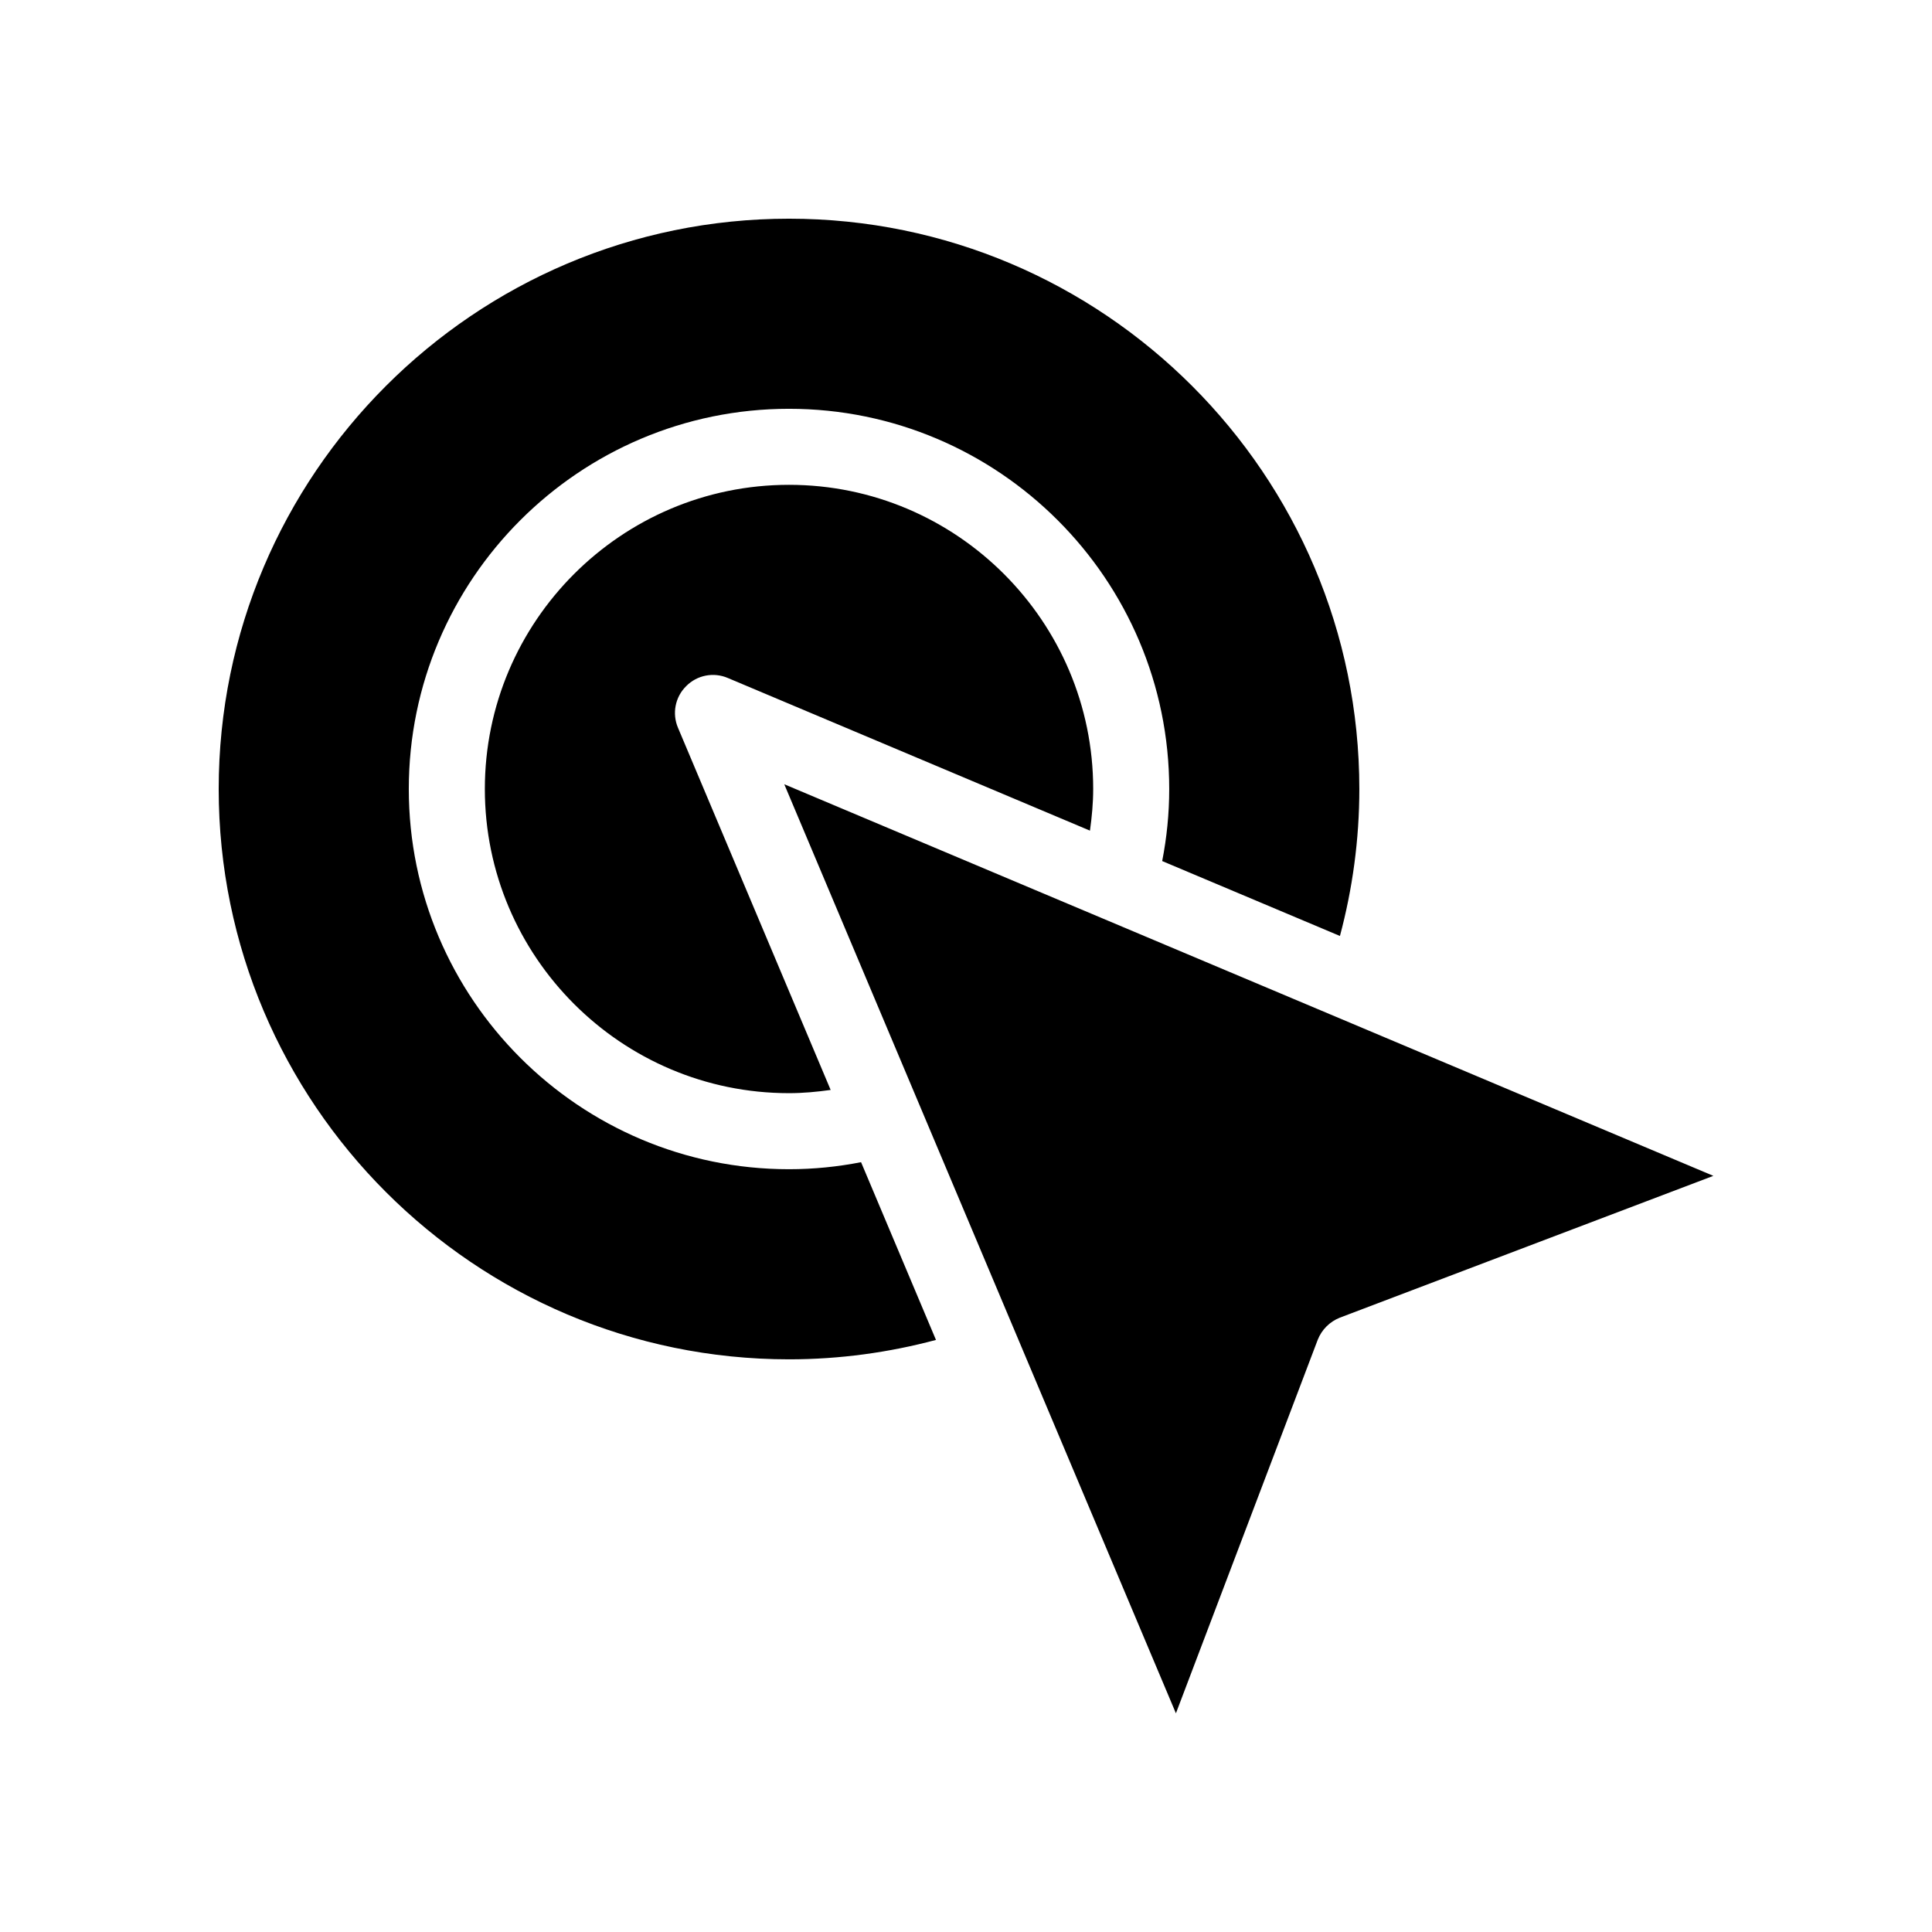
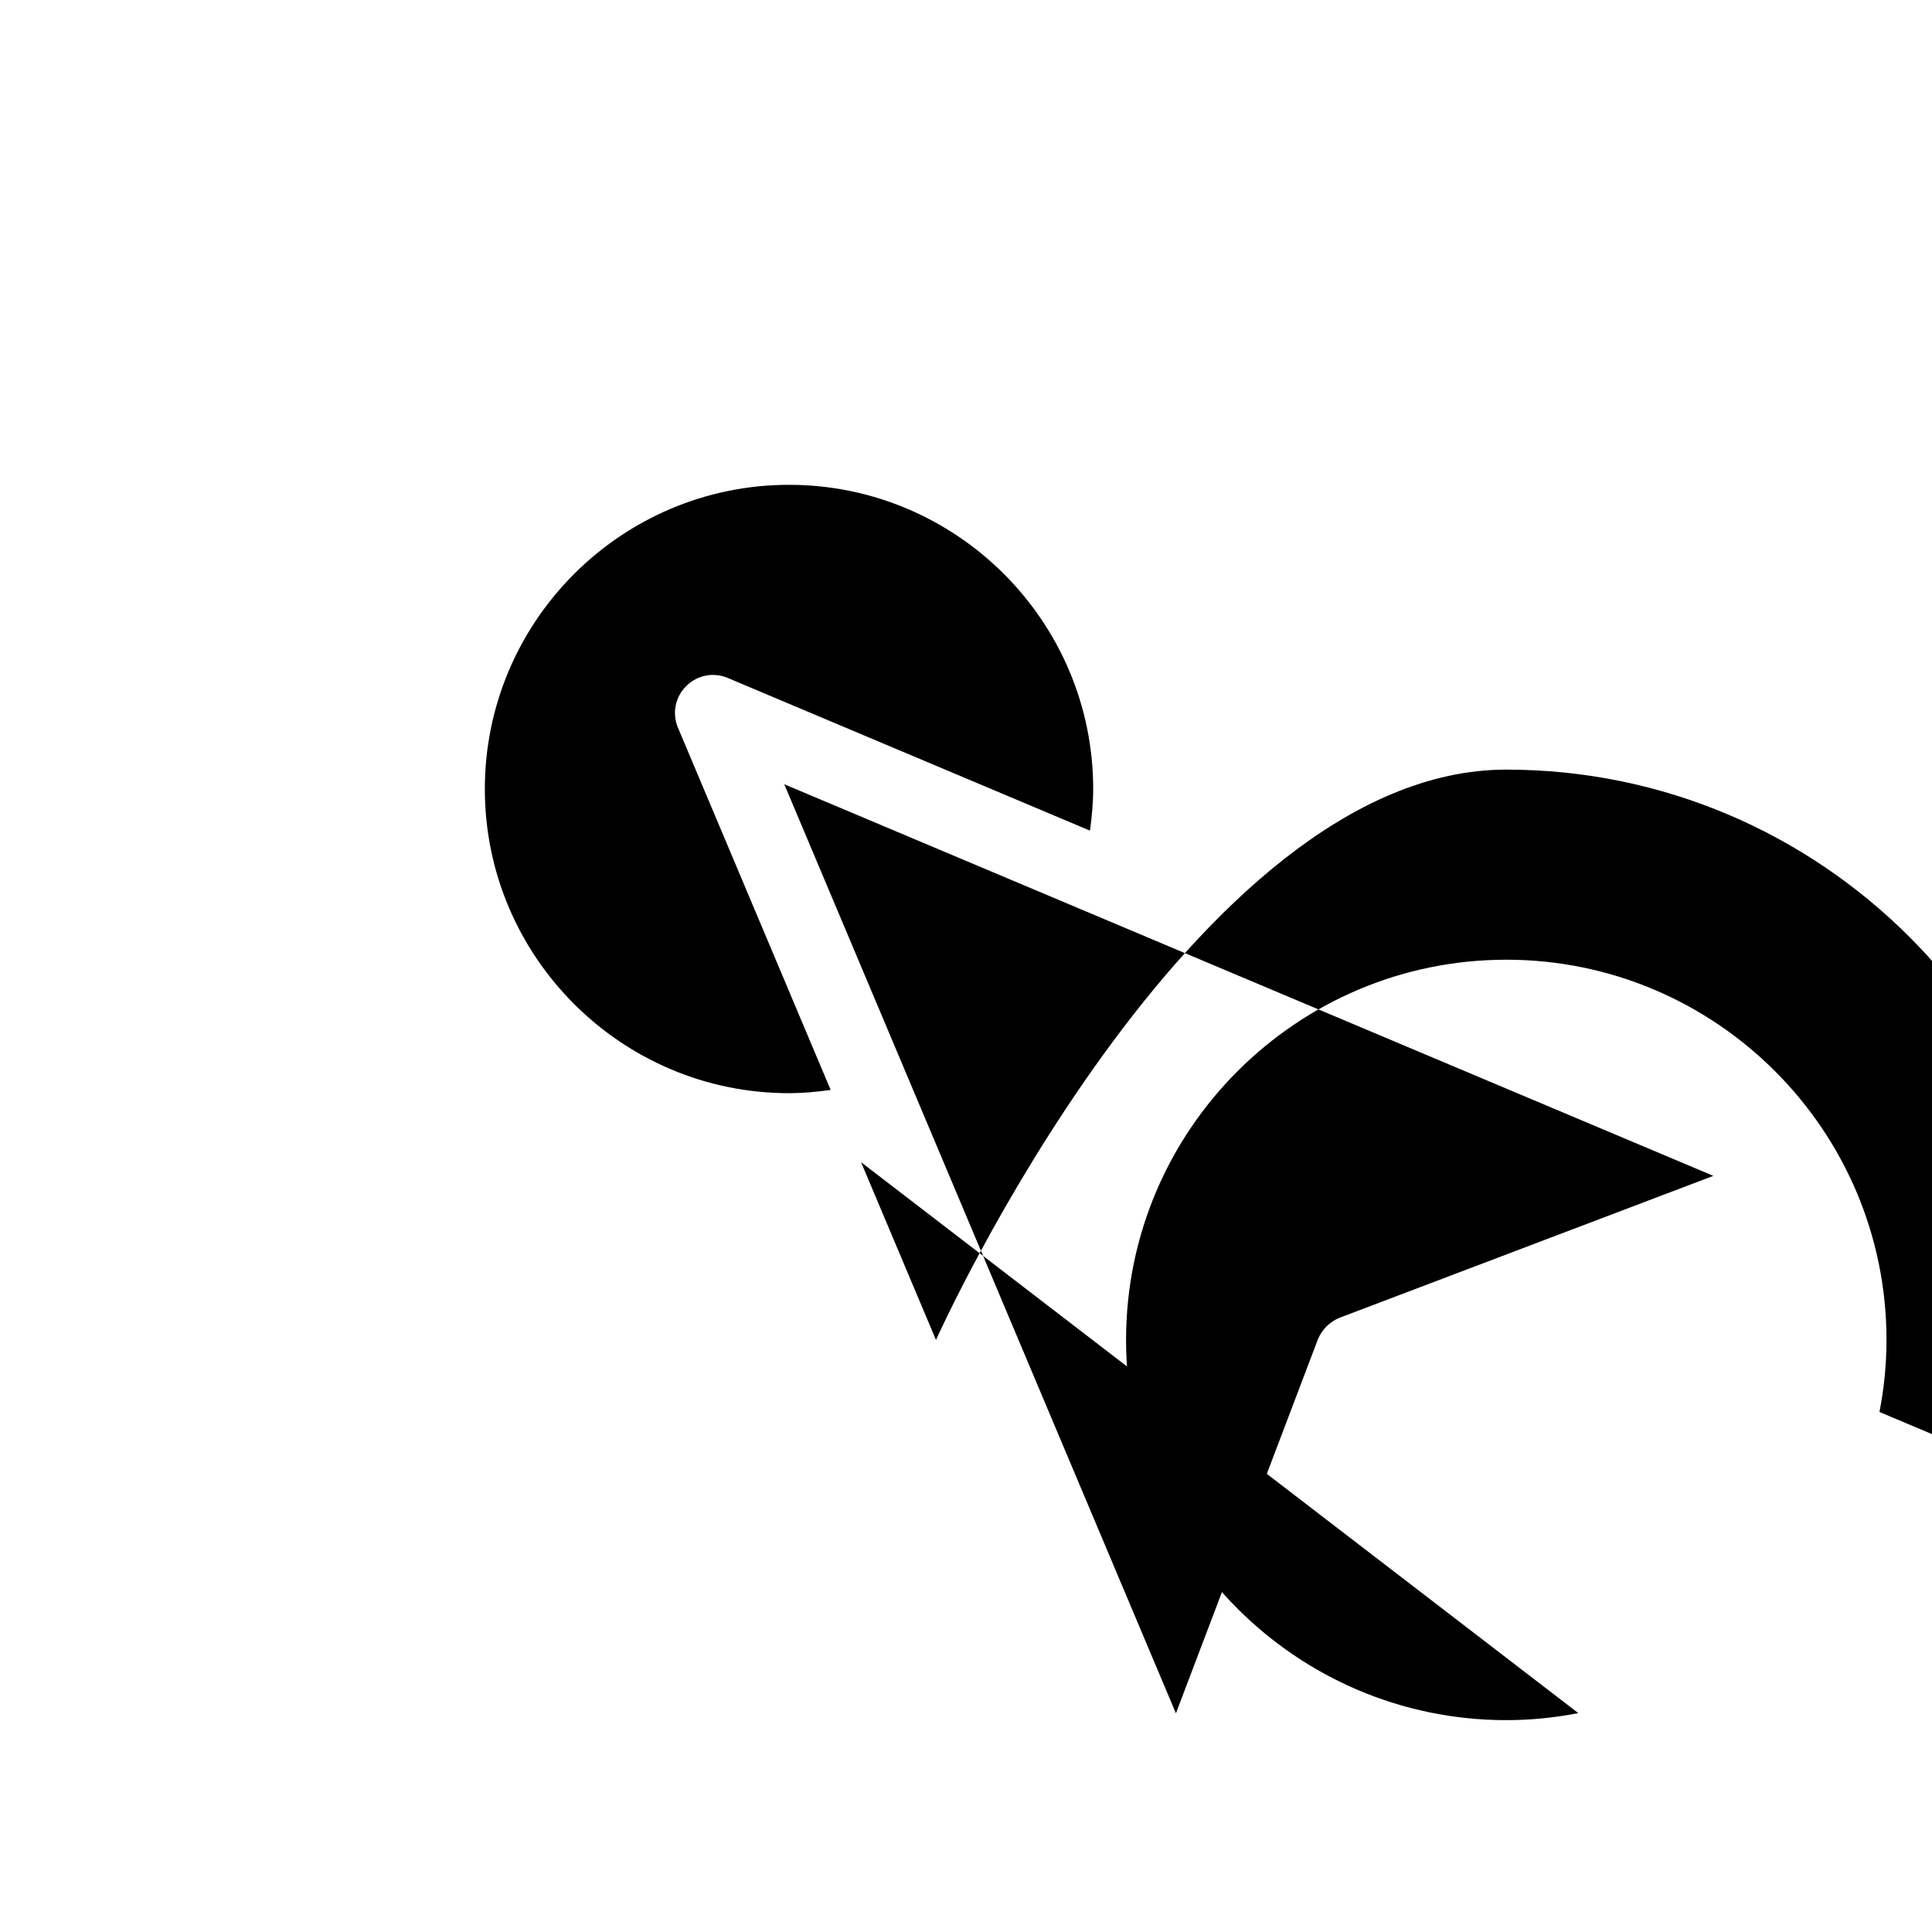
<svg xmlns="http://www.w3.org/2000/svg" fill="#000000" width="800px" height="800px" version="1.1" viewBox="144 144 512 512">
-   <path d="m372.19 451.99 19.852 47.105c-12.445 3.324-25.492 5.141-38.945 5.141-83.332 0-151.14-67.812-151.14-151.14s67.812-151.14 151.14-151.14 151.14 67.812 151.14 151.14c0 13.453-1.812 26.5-5.141 38.945l-47.105-19.852c1.211-6.195 1.863-12.543 1.863-19.094 0-55.57-45.191-100.76-100.76-100.76s-100.76 45.191-100.76 100.76 45.191 100.76 100.76 100.76c6.551 0 12.898-0.656 19.094-1.863zm-35.316-128.32 95.977 40.457c0.504-3.629 0.855-7.305 0.855-11.035 0-44.438-36.172-80.609-80.609-80.609s-80.609 36.172-80.609 80.609 36.172 80.609 80.609 80.609c3.727 0 7.406-0.352 11.035-0.855l-40.457-95.977c-1.613-3.777-0.754-8.16 2.168-11.035 2.871-2.922 7.254-3.777 11.031-2.164zm14.965 28.164 103.79 246.21 37.586-99c1.059-2.672 3.176-4.785 5.844-5.844l99-37.586z" />
+   <path d="m372.19 451.99 19.852 47.105s67.812-151.14 151.14-151.14 151.14 67.812 151.14 151.14c0 13.453-1.812 26.5-5.141 38.945l-47.105-19.852c1.211-6.195 1.863-12.543 1.863-19.094 0-55.57-45.191-100.76-100.76-100.76s-100.76 45.191-100.76 100.76 45.191 100.76 100.76 100.76c6.551 0 12.898-0.656 19.094-1.863zm-35.316-128.32 95.977 40.457c0.504-3.629 0.855-7.305 0.855-11.035 0-44.438-36.172-80.609-80.609-80.609s-80.609 36.172-80.609 80.609 36.172 80.609 80.609 80.609c3.727 0 7.406-0.352 11.035-0.855l-40.457-95.977c-1.613-3.777-0.754-8.16 2.168-11.035 2.871-2.922 7.254-3.777 11.031-2.164zm14.965 28.164 103.79 246.21 37.586-99c1.059-2.672 3.176-4.785 5.844-5.844l99-37.586z" />
</svg>